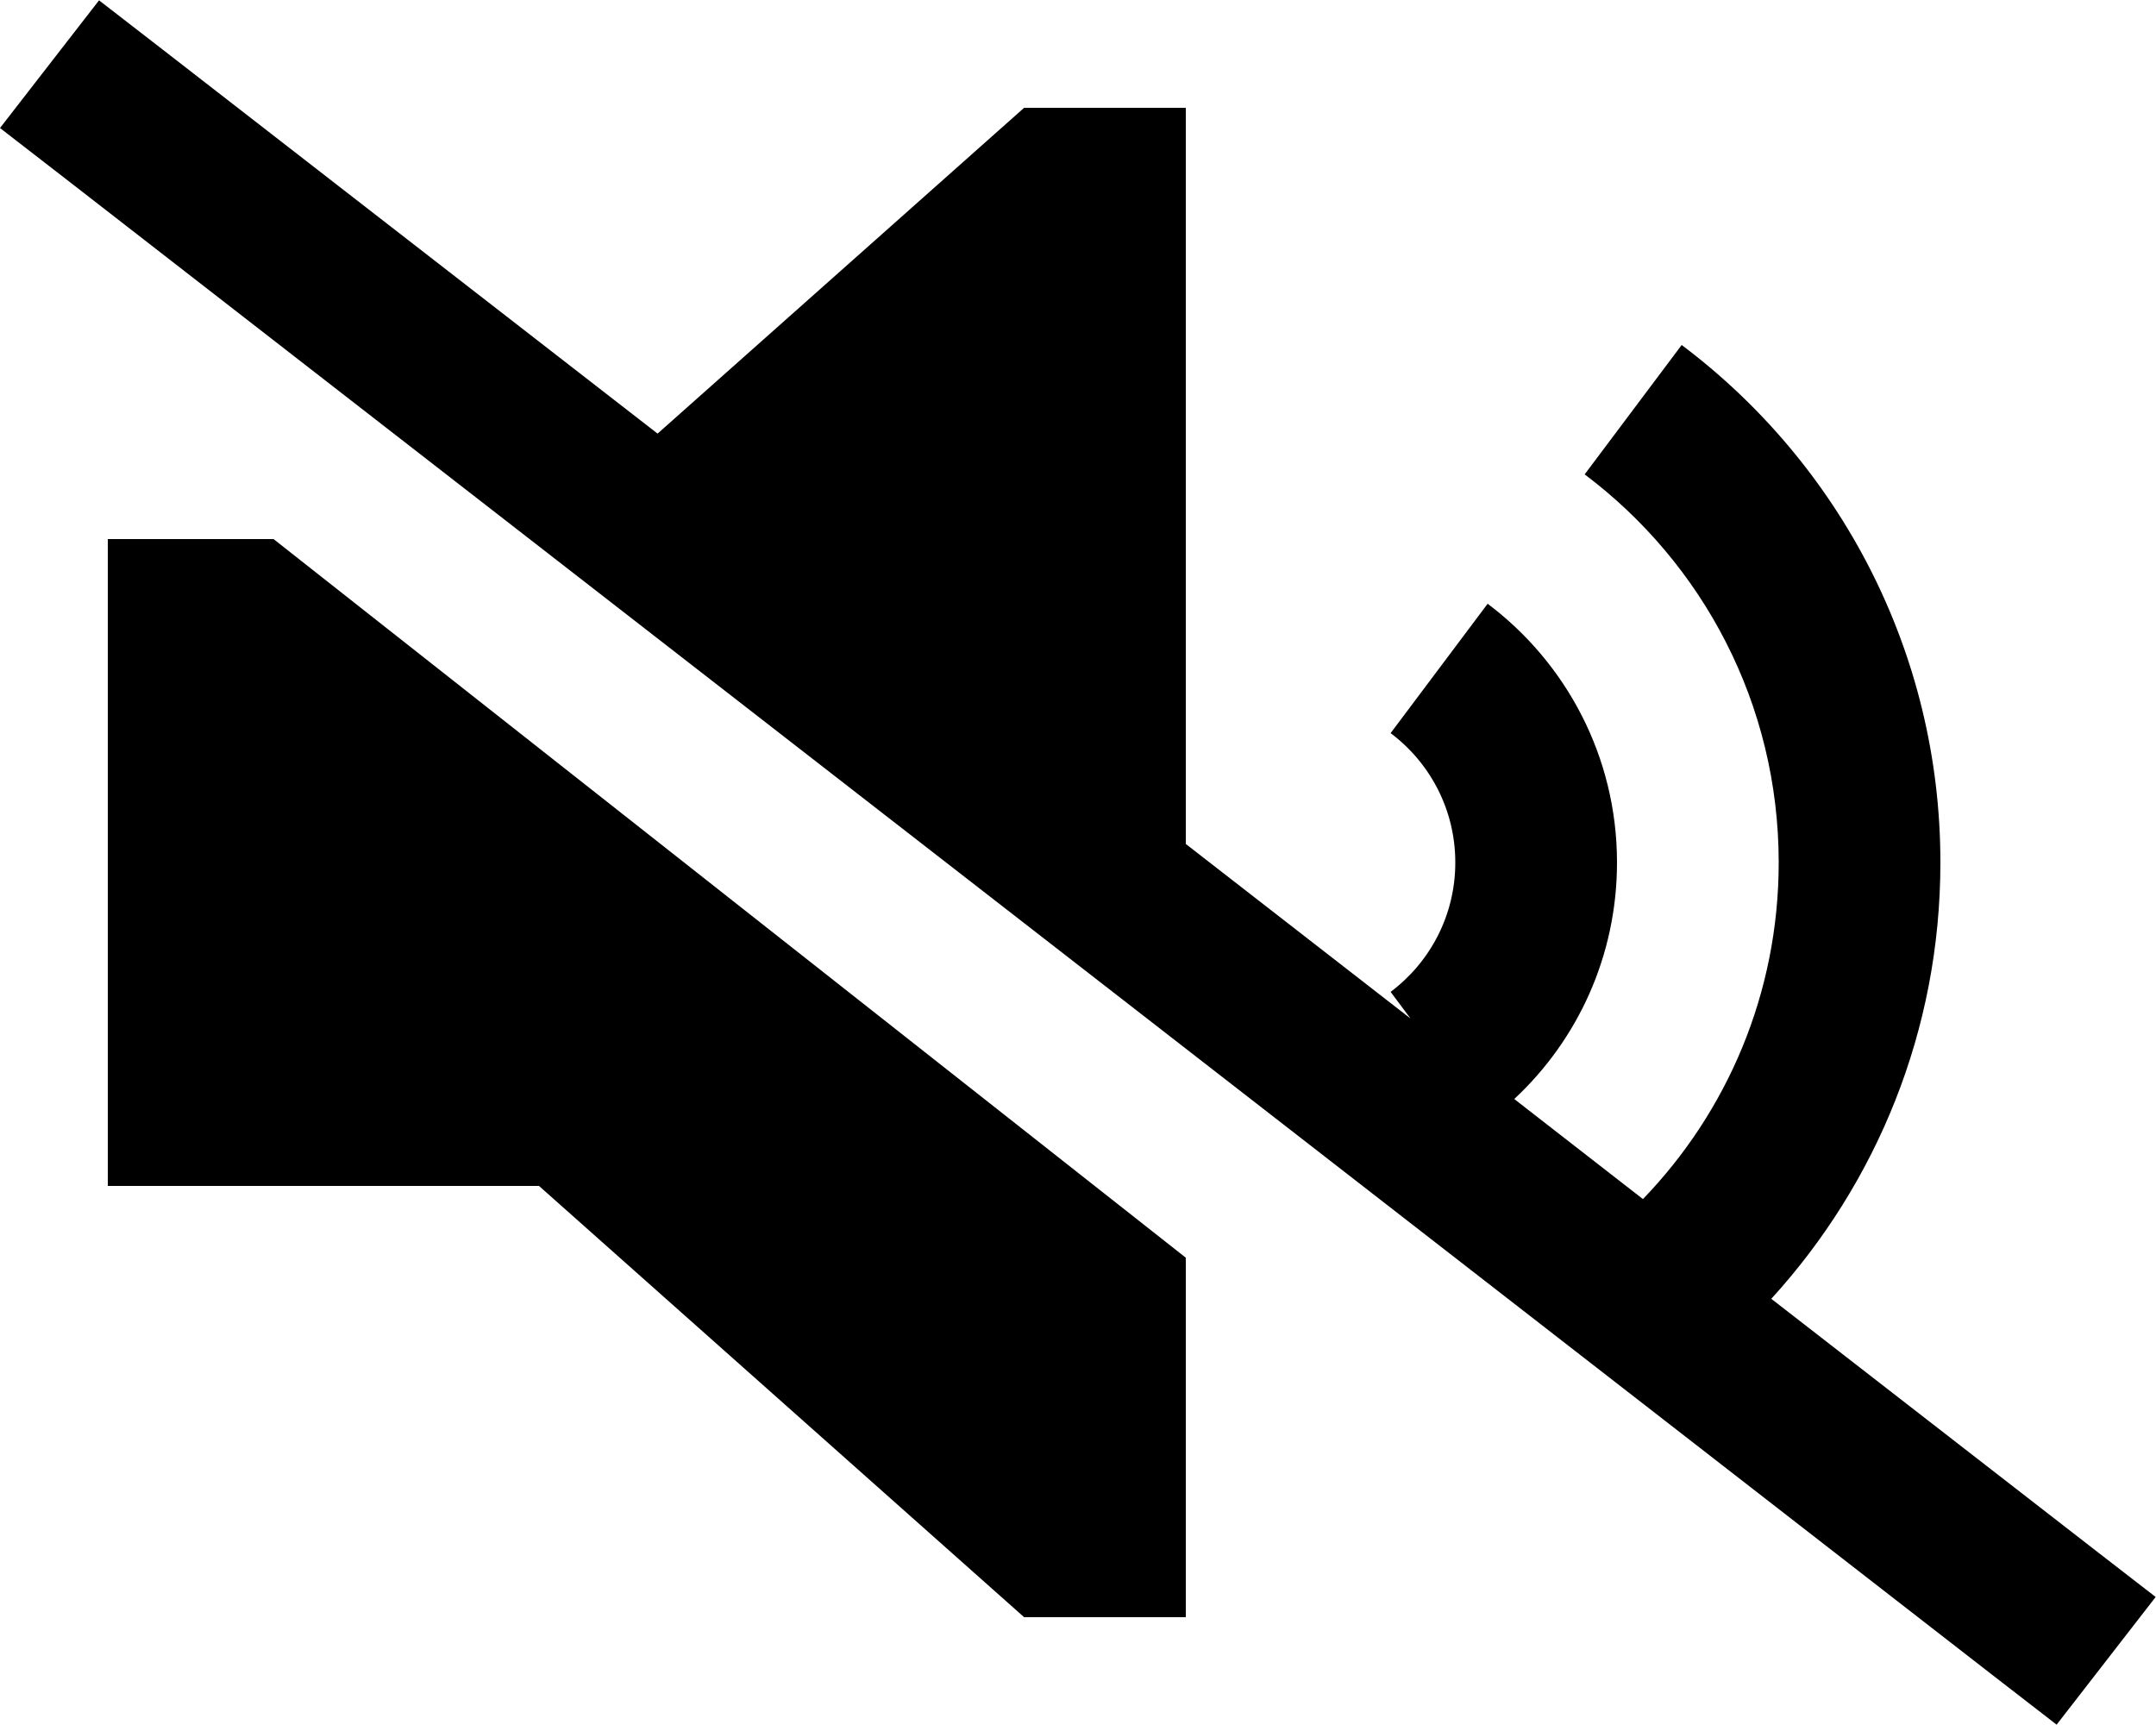
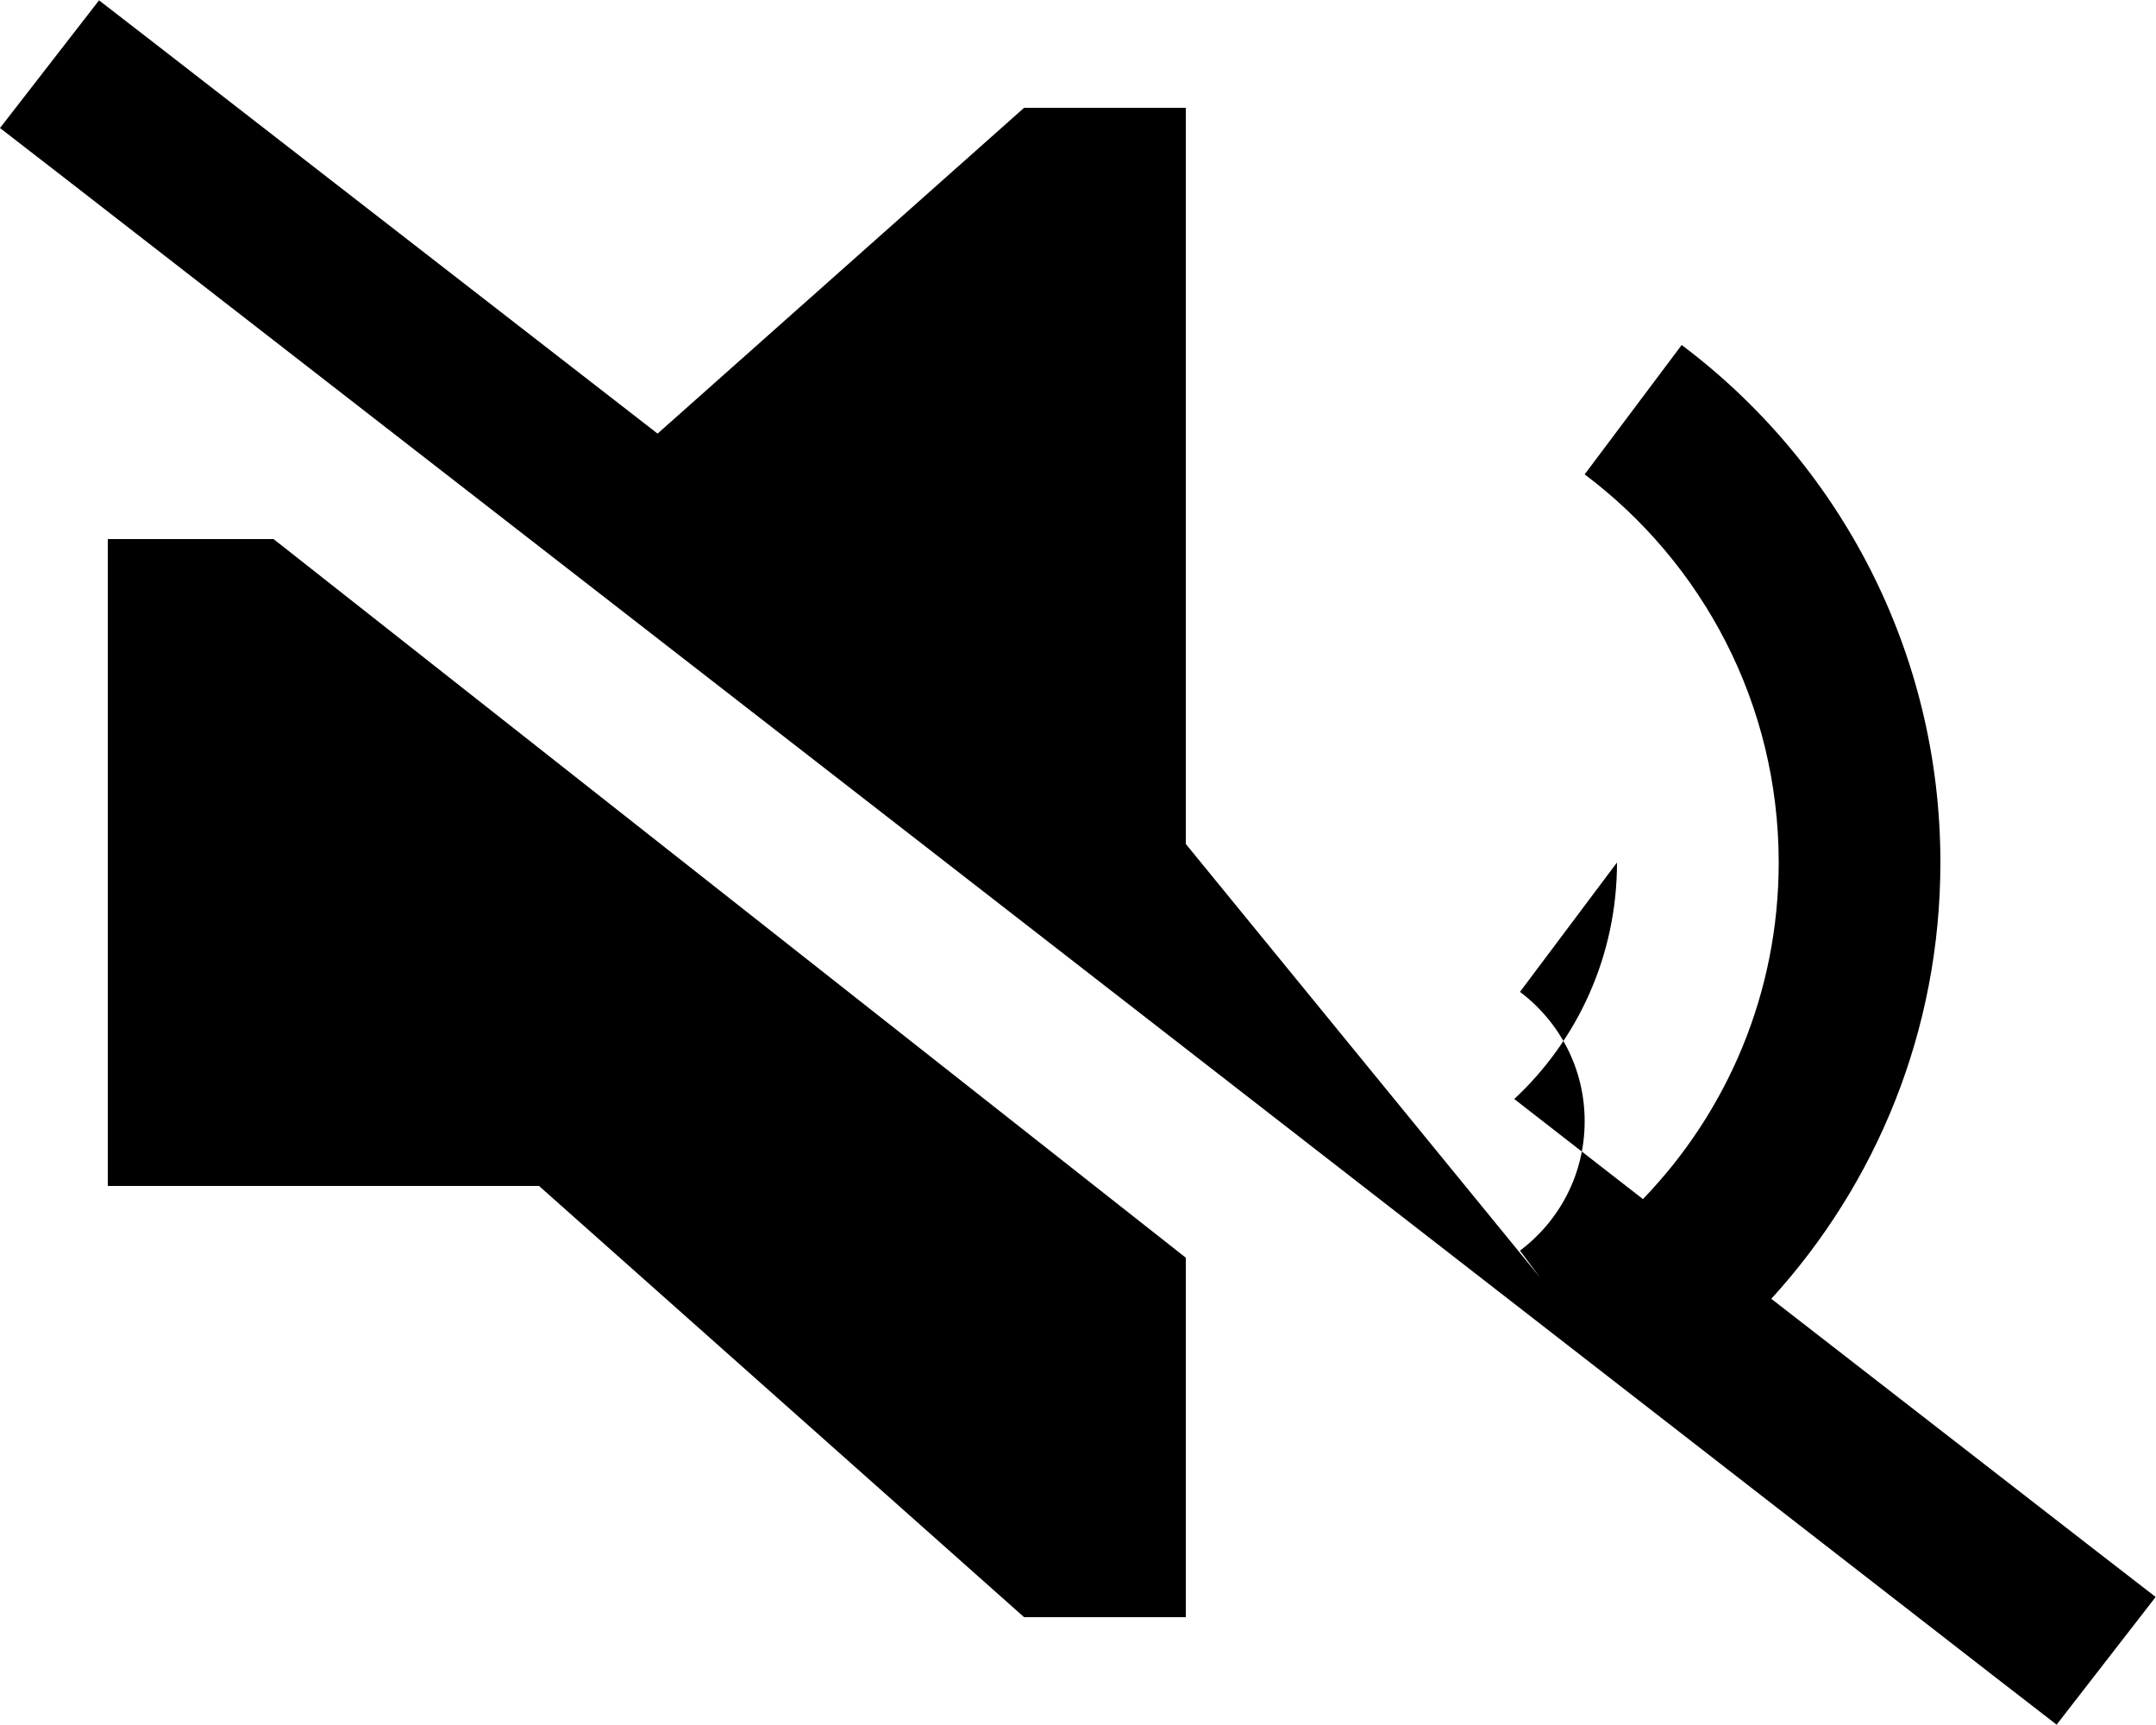
<svg xmlns="http://www.w3.org/2000/svg" viewBox="0 0 640 512">
-   <path d="M48.4 14.8L29.4 .1 0 38 19 52.7 591.5 497.2l19 14.7L639.9 474l-19-14.7-95.1-73.8C557 351.3 576 305.9 576 256c0-62.8-30.2-118.6-76.8-153.6l-28.8 38.4c35 26.3 57.6 68.1 57.6 115.2c0 38.8-15.3 74-40.3 99.9l-38.2-29.7C468.3 308.7 480 283.7 480 256c0-31.4-15.1-59.3-38.4-76.8l-28.8 38.4c11.7 8.8 19.2 22.7 19.2 38.4s-7.5 29.6-19.2 38.4l5.9 7.9L352 250.5V32H304L195.2 128.7 48.4 14.8zM352 373.3L81.2 160H32V352H160L304 480h48V373.3z" />
+   <path d="M48.4 14.8L29.4 .1 0 38 19 52.7 591.5 497.2l19 14.7L639.9 474l-19-14.7-95.1-73.8C557 351.3 576 305.9 576 256c0-62.8-30.2-118.6-76.8-153.6l-28.8 38.4c35 26.3 57.6 68.1 57.6 115.2c0 38.8-15.3 74-40.3 99.9l-38.2-29.7C468.3 308.7 480 283.7 480 256l-28.8 38.4c11.7 8.8 19.2 22.7 19.2 38.4s-7.5 29.6-19.2 38.4l5.9 7.9L352 250.5V32H304L195.2 128.7 48.4 14.8zM352 373.3L81.2 160H32V352H160L304 480h48V373.3z" />
</svg>